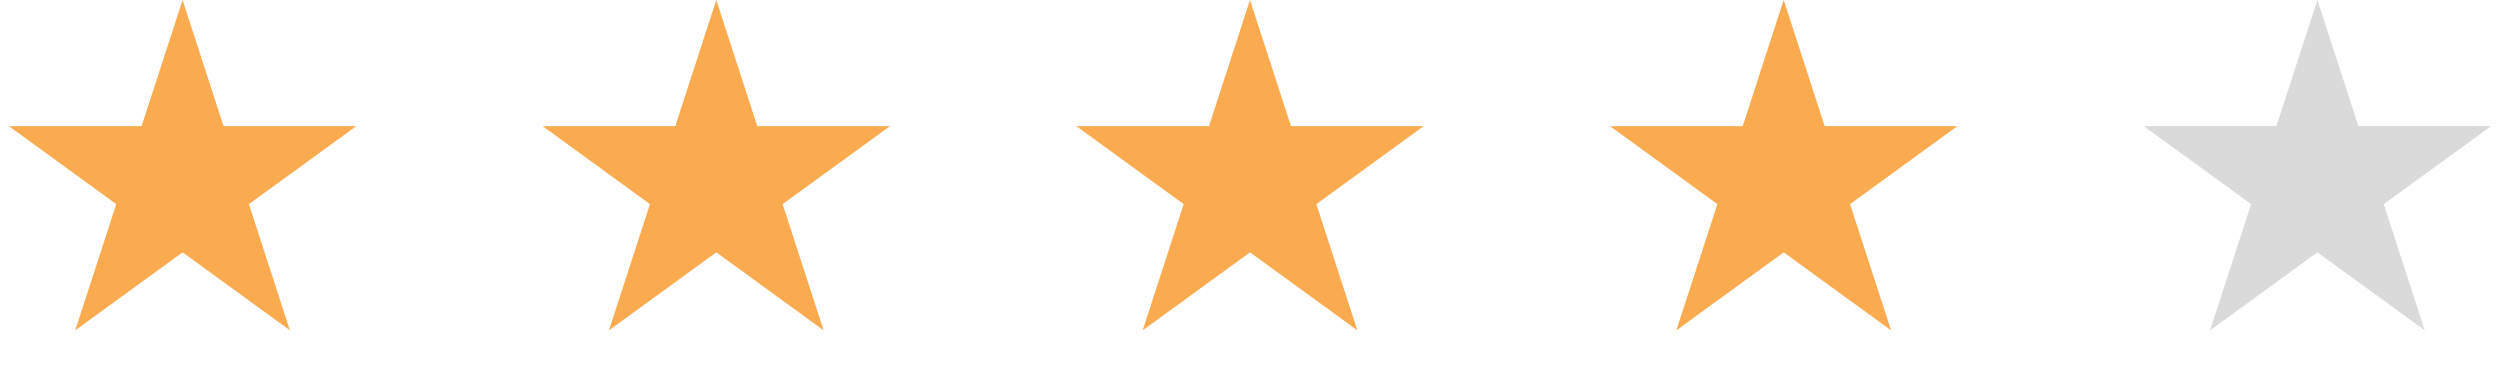
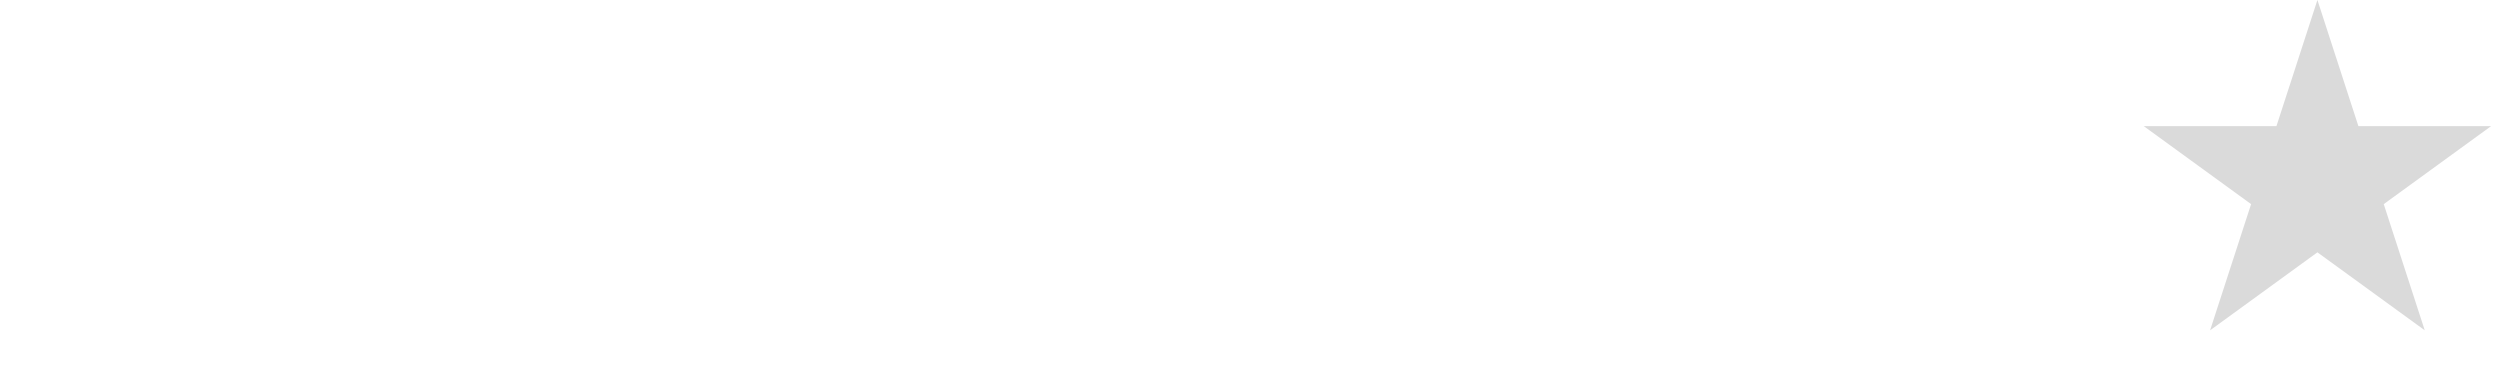
<svg xmlns="http://www.w3.org/2000/svg" width="89" height="13" viewBox="0 0 89 13" fill="none">
-   <path d="M63.5 0L64.959 4.491H69.682L65.861 7.267L67.321 11.759L63.5 8.983L59.679 11.759L61.139 7.267L57.318 4.491H62.041L63.5 0Z" fill="#FAAB4F" />
  <path d="M82.5 0L83.959 4.491H88.682L84.861 7.267L86.321 11.759L82.5 8.983L78.679 11.759L80.139 7.267L76.318 4.491H81.041L82.5 0Z" fill="#DADADA" />
-   <path d="M44.5 0L45.959 4.491H50.682L46.861 7.267L48.321 11.759L44.5 8.983L40.679 11.759L42.139 7.267L38.318 4.491H43.041L44.5 0Z" fill="#FAAB4F" />
-   <path d="M25.5 0L26.959 4.491H31.682L27.861 7.267L29.321 11.759L25.5 8.983L21.679 11.759L23.139 7.267L19.318 4.491H24.041L25.5 0Z" fill="#FAAB4F" />
-   <path d="M6.5 0L7.959 4.491H12.682L8.861 7.267L10.321 11.759L6.5 8.983L2.679 11.759L4.139 7.267L0.318 4.491H5.041L6.5 0Z" fill="#FAAB4F" />
</svg>